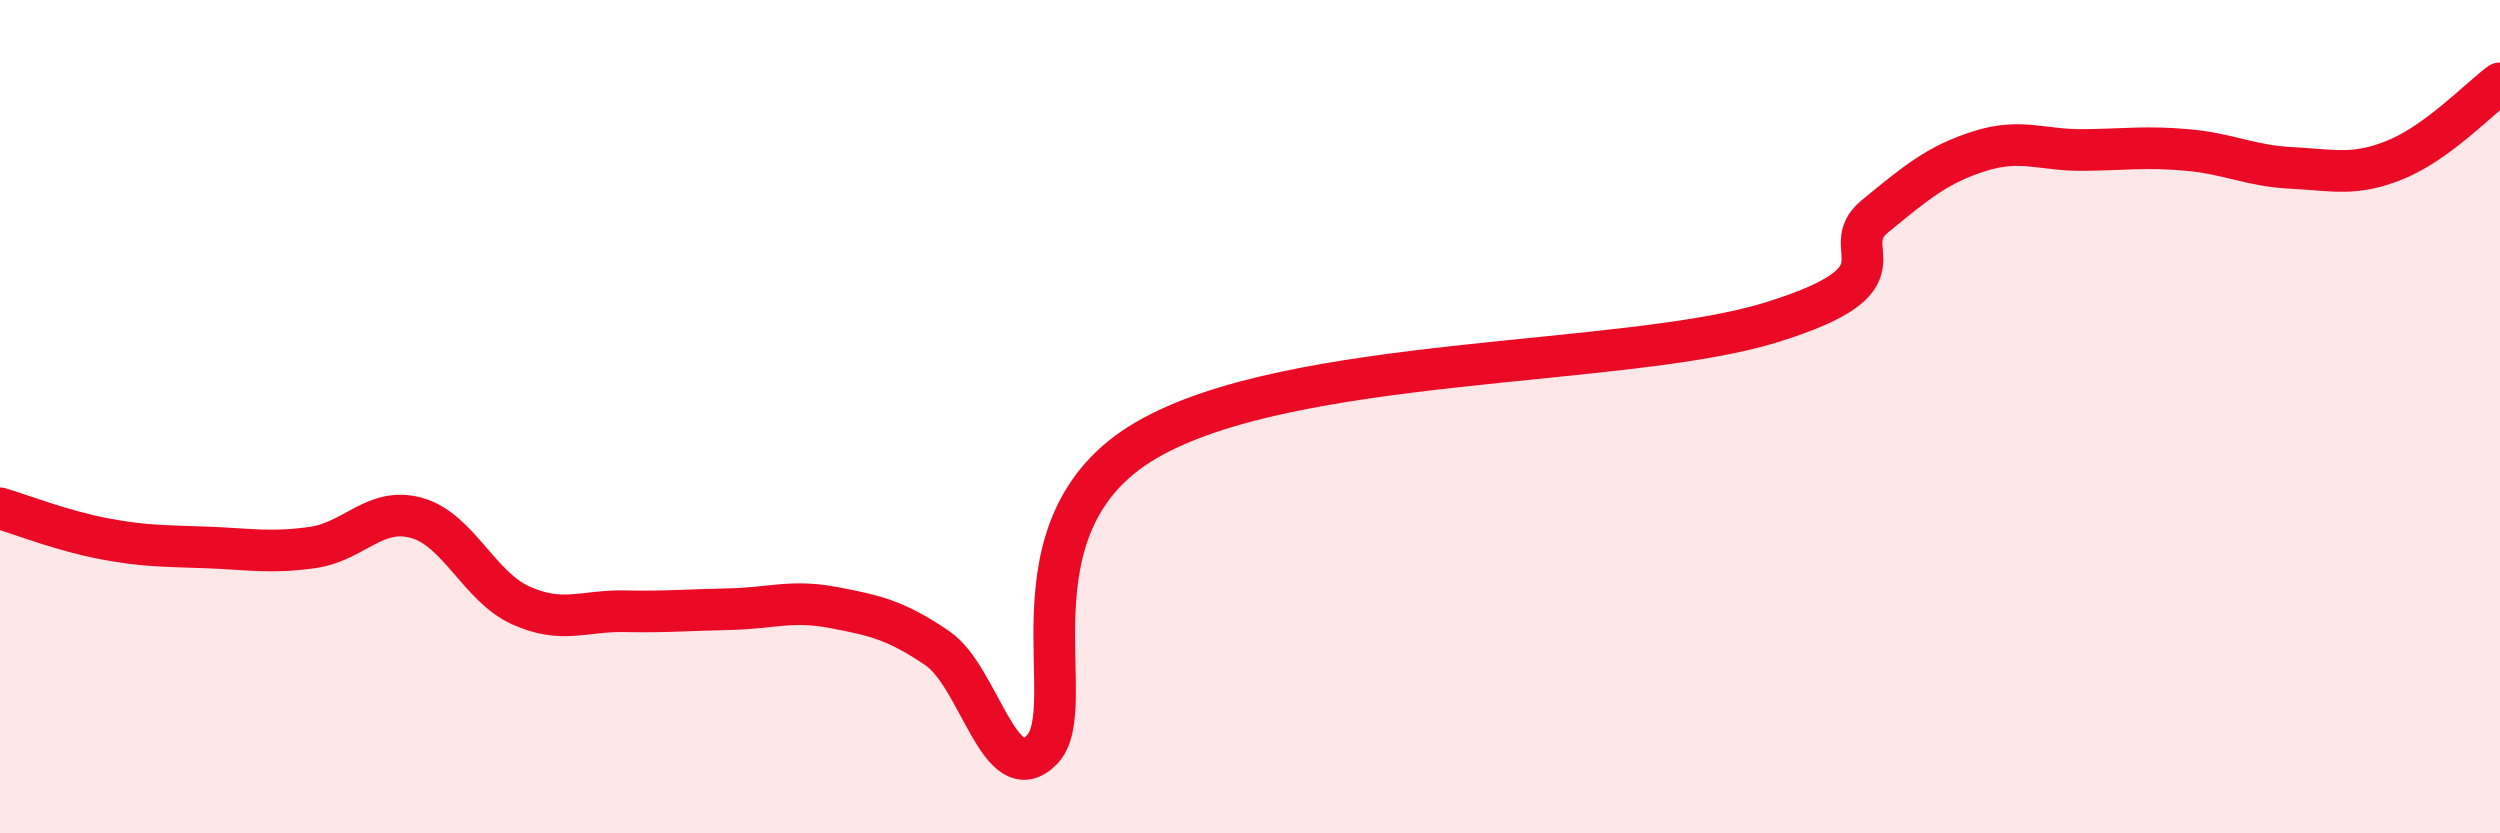
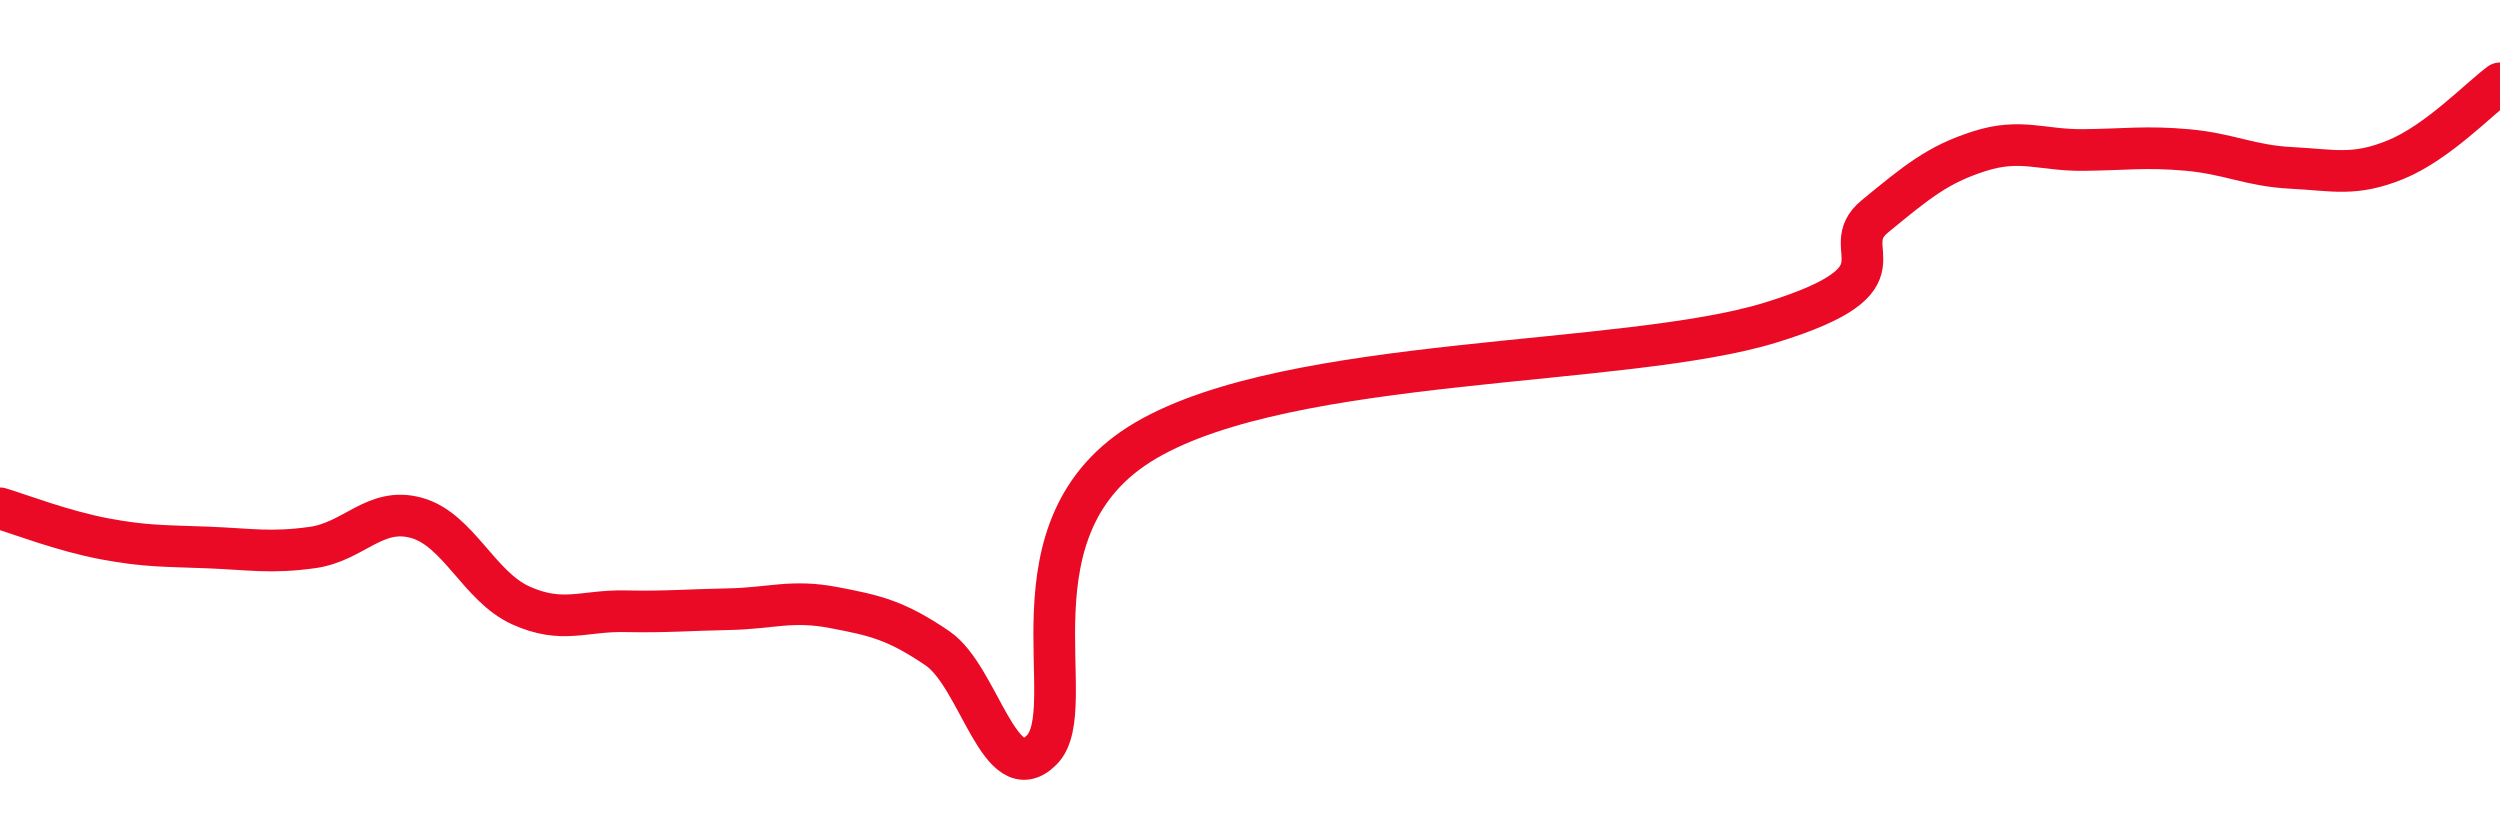
<svg xmlns="http://www.w3.org/2000/svg" width="60" height="20" viewBox="0 0 60 20">
-   <path d="M 0,12.2 C 0.5,12.35 1.5,12.74 2.5,12.93 C 3.5,13.12 4,13.1 5,13.14 C 6,13.18 6.5,13.28 7.5,13.14 C 8.5,13 9,12.15 10,12.43 C 11,12.71 11.5,14.08 12.5,14.53 C 13.5,14.98 14,14.65 15,14.67 C 16,14.69 16.5,14.64 17.5,14.62 C 18.5,14.6 19,14.39 20,14.58 C 21,14.77 21.5,14.88 22.5,15.56 C 23.5,16.24 24,19 25,18 C 26,17 24,12.62 27.5,10.57 C 31,8.52 39,8.82 42.5,7.74 C 46,6.66 44,6.01 45,5.19 C 46,4.37 46.5,3.95 47.5,3.63 C 48.5,3.31 49,3.61 50,3.6 C 51,3.59 51.5,3.51 52.5,3.6 C 53.5,3.69 54,3.98 55,4.03 C 56,4.08 56.5,4.24 57.5,3.83 C 58.5,3.42 59.5,2.37 60,2L60 20L0 20Z" fill="#EB0A25" opacity="0.1" stroke-linecap="round" stroke-linejoin="round" />
  <path d="M 0,12.2 C 0.5,12.35 1.5,12.74 2.5,12.93 C 3.5,13.12 4,13.1 5,13.14 C 6,13.18 6.5,13.28 7.5,13.14 C 8.5,13 9,12.15 10,12.43 C 11,12.71 11.5,14.08 12.5,14.53 C 13.5,14.98 14,14.65 15,14.67 C 16,14.69 16.5,14.64 17.5,14.62 C 18.5,14.6 19,14.39 20,14.58 C 21,14.77 21.5,14.88 22.5,15.56 C 23.5,16.24 24,19 25,18 C 26,17 24,12.62 27.5,10.57 C 31,8.52 39,8.82 42.5,7.74 C 46,6.66 44,6.01 45,5.19 C 46,4.37 46.5,3.95 47.5,3.63 C 48.5,3.31 49,3.61 50,3.6 C 51,3.59 51.5,3.51 52.5,3.6 C 53.5,3.69 54,3.98 55,4.03 C 56,4.08 56.5,4.24 57.5,3.83 C 58.5,3.42 59.5,2.37 60,2" stroke="#EB0A25" stroke-width="1" fill="none" stroke-linecap="round" stroke-linejoin="round" />
</svg>